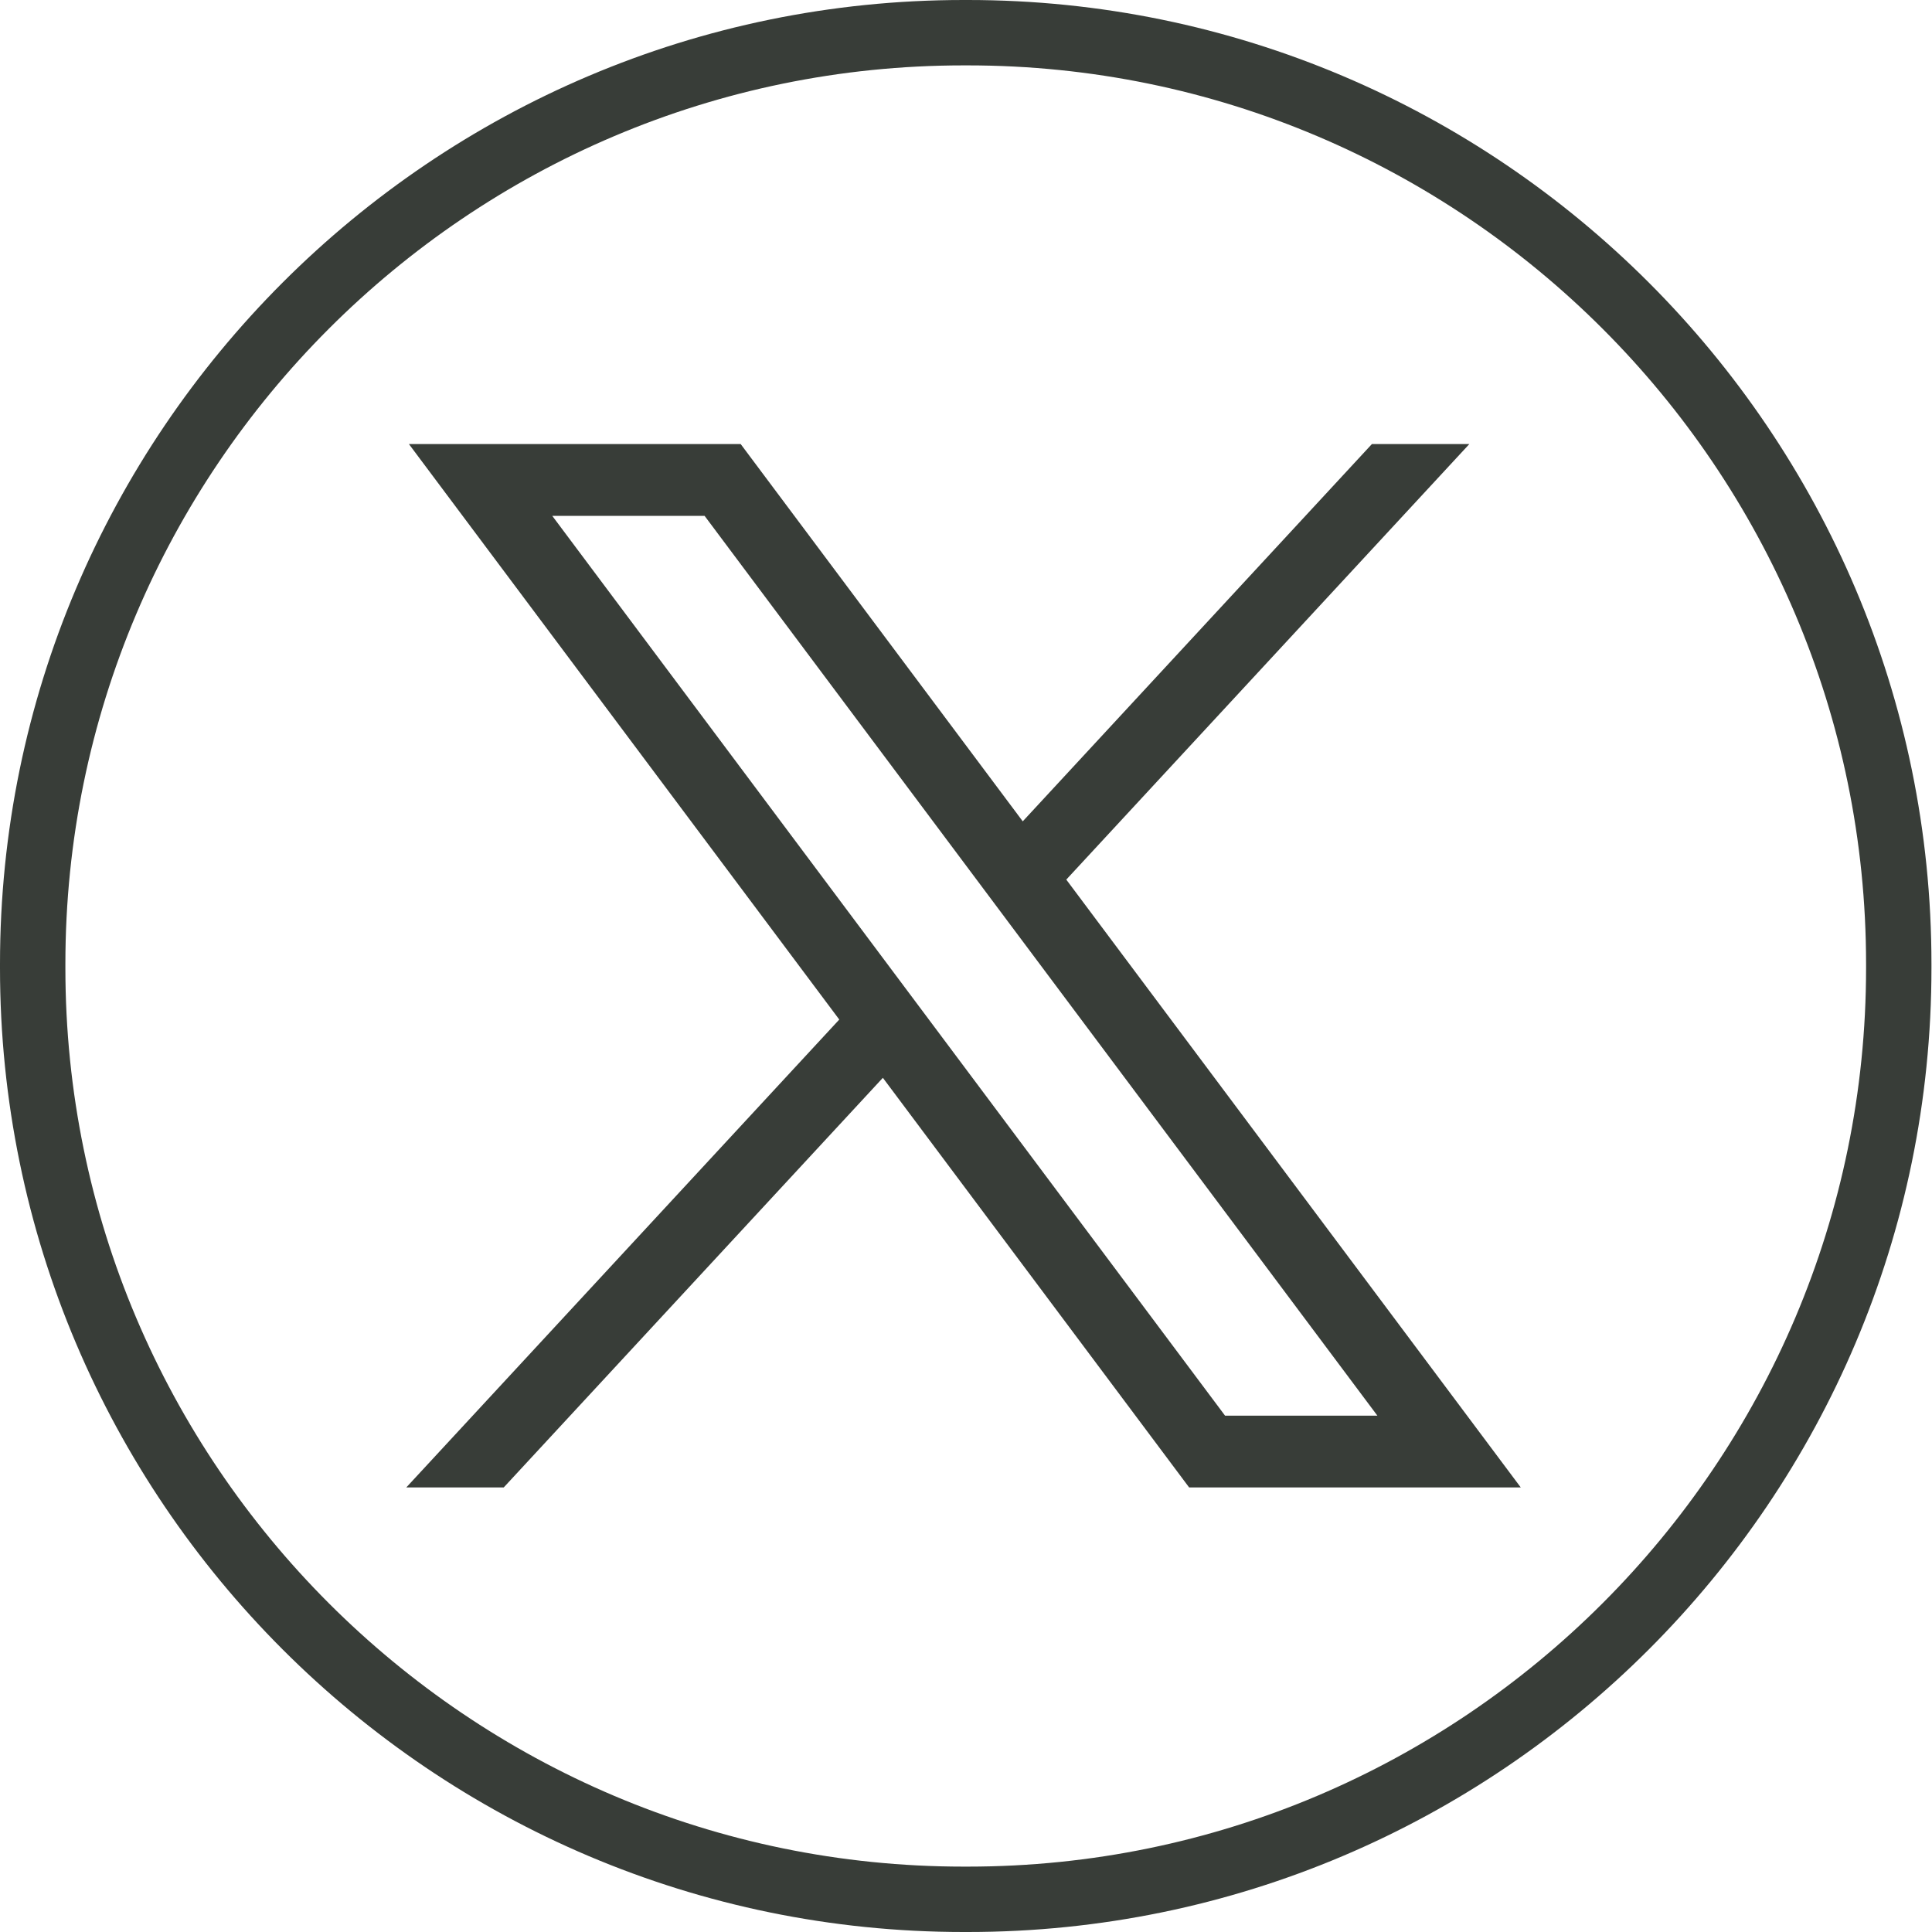
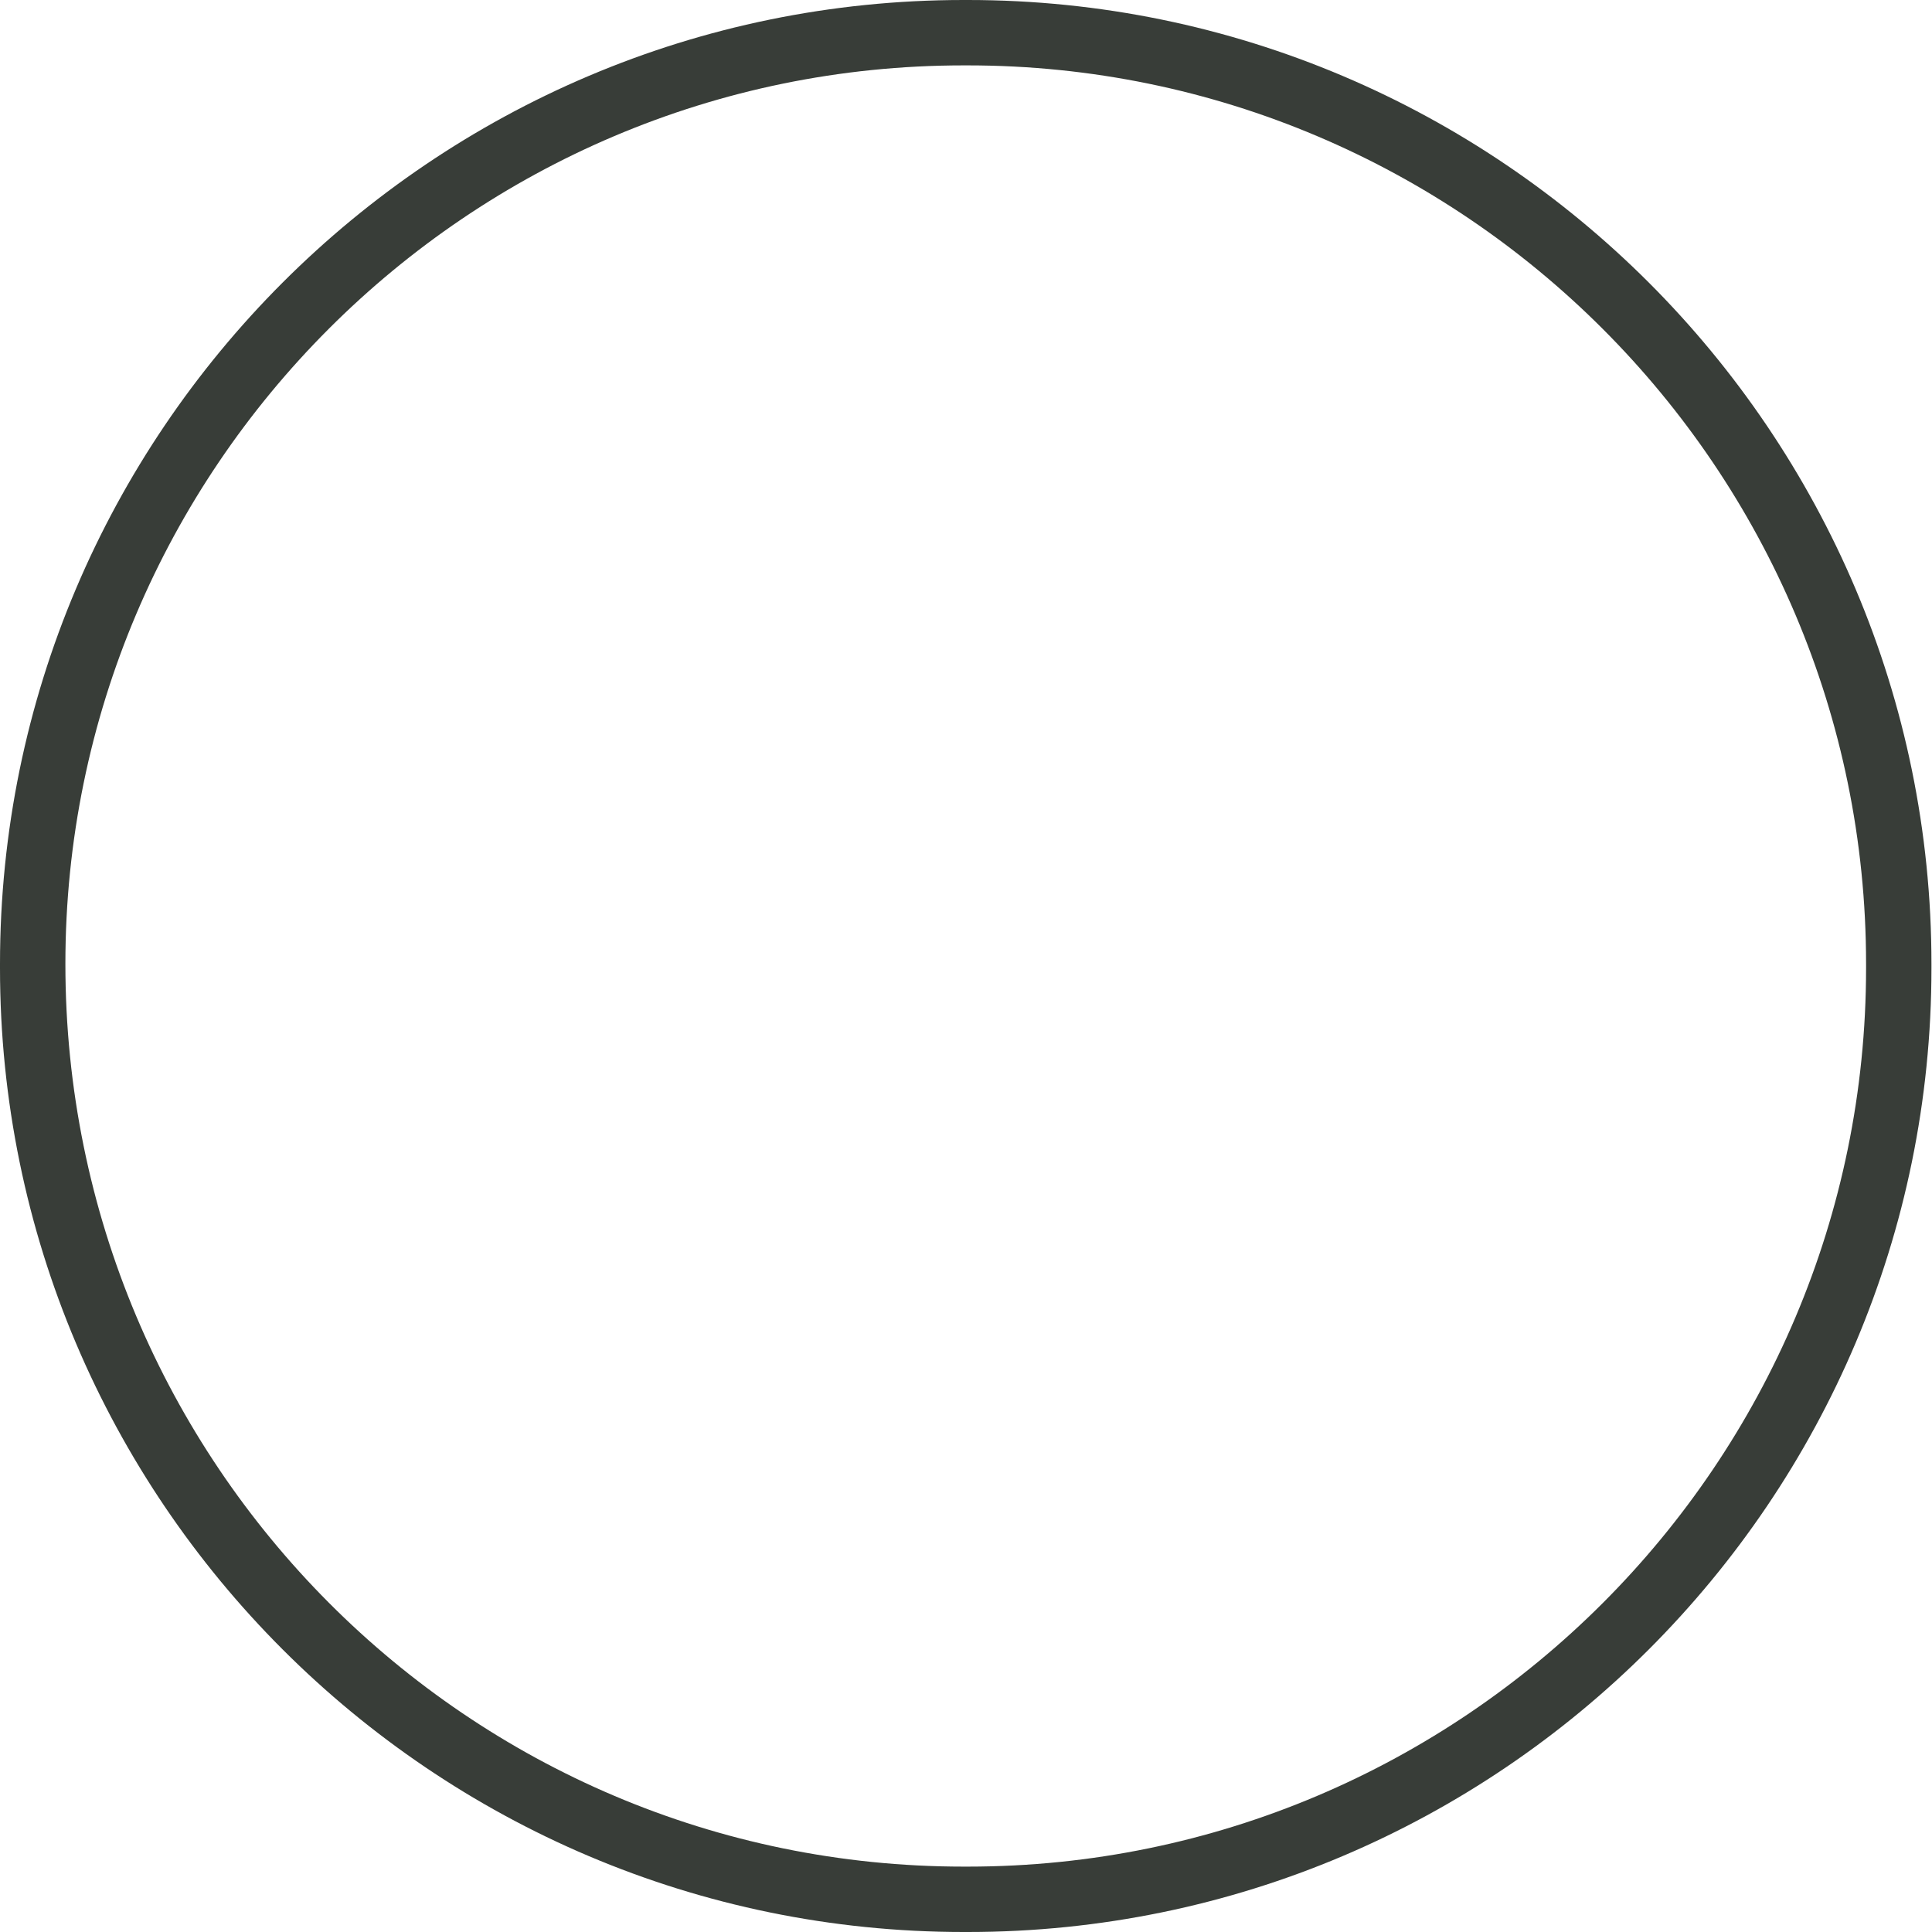
<svg xmlns="http://www.w3.org/2000/svg" width="32" height="32" viewBox="0 0 32 32" fill="none">
-   <path d="M16.03 32H15.96C7.16 32 0 24.838 0 16.035V15.965C0 7.162 7.16 0 15.96 0H16.03C24.831 0 31.991 7.162 31.991 15.965V16.035C31.991 24.838 24.831 32 16.03 32ZM15.96 1.083C7.756 1.083 1.083 7.759 1.083 15.965V16.035C1.083 24.241 7.756 30.917 15.96 30.917H16.03C24.234 30.917 30.908 24.241 30.908 16.035V15.965C30.908 7.759 24.234 1.083 16.03 1.083H15.96Z" fill="#383D38" />
-   <path d="M6.773 7.355L13.901 16.887L6.729 24.637H8.343L14.623 17.852L19.696 24.637H25.189L17.661 14.569L24.337 7.355H22.723L16.94 13.604L12.268 7.355H6.774H6.773ZM9.147 8.544H11.67L22.814 23.448H20.291L9.147 8.544Z" fill="#383D38" />
+   <path d="M16.03 32H15.96C7.16 32 0 24.838 0 16.035V15.965C0 7.162 7.16 0 15.96 0H16.03C24.831 0 31.991 7.162 31.991 15.965V16.035C31.991 24.838 24.831 32 16.03 32ZM15.96 1.083C7.756 1.083 1.083 7.759 1.083 15.965C1.083 24.241 7.756 30.917 15.96 30.917H16.03C24.234 30.917 30.908 24.241 30.908 16.035V15.965C30.908 7.759 24.234 1.083 16.03 1.083H15.96Z" fill="#383D38" />
</svg>